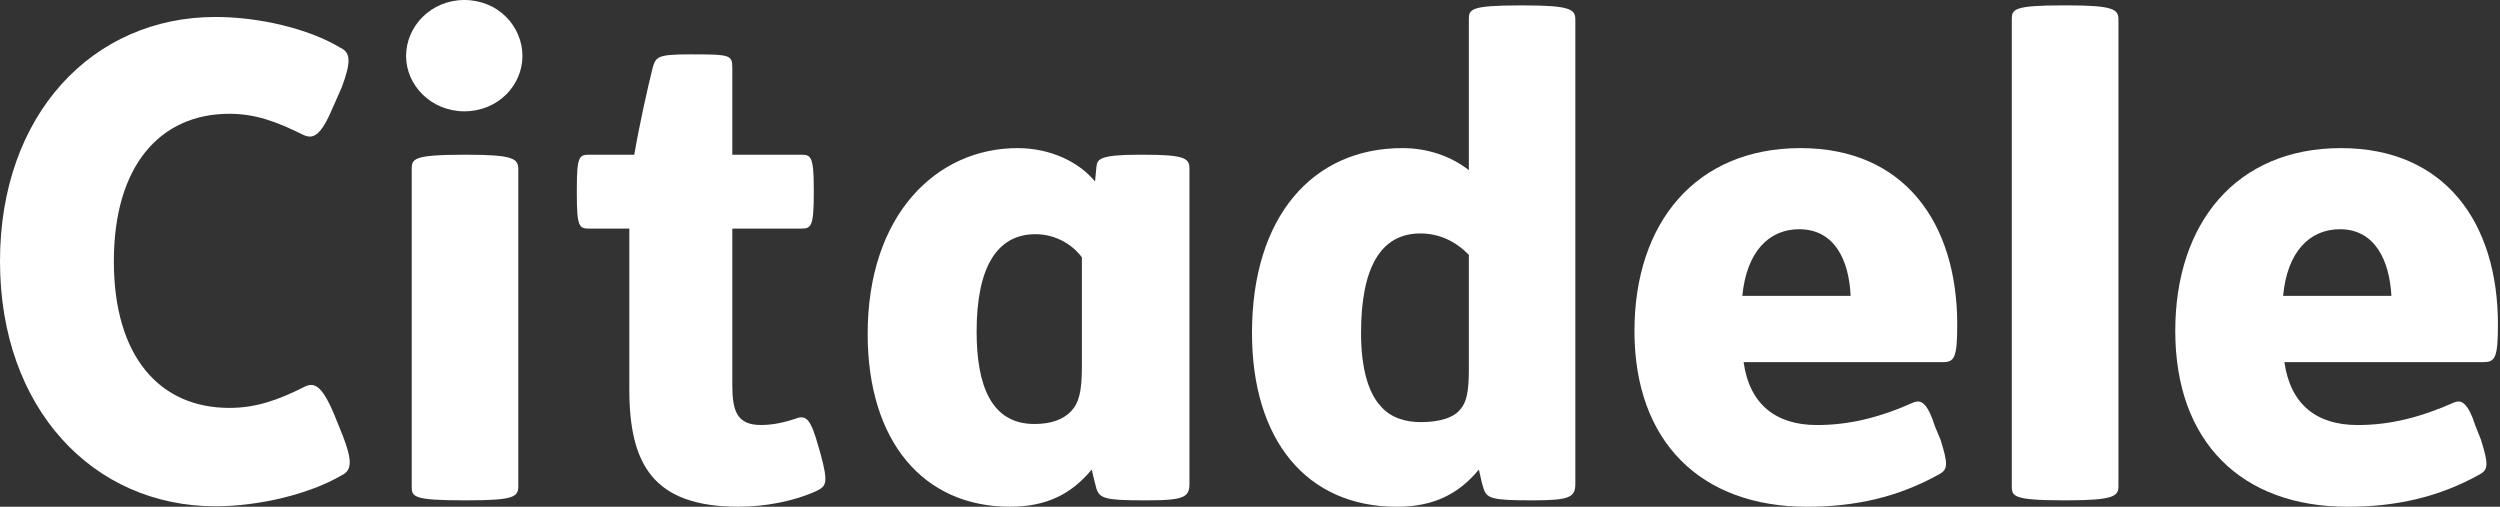
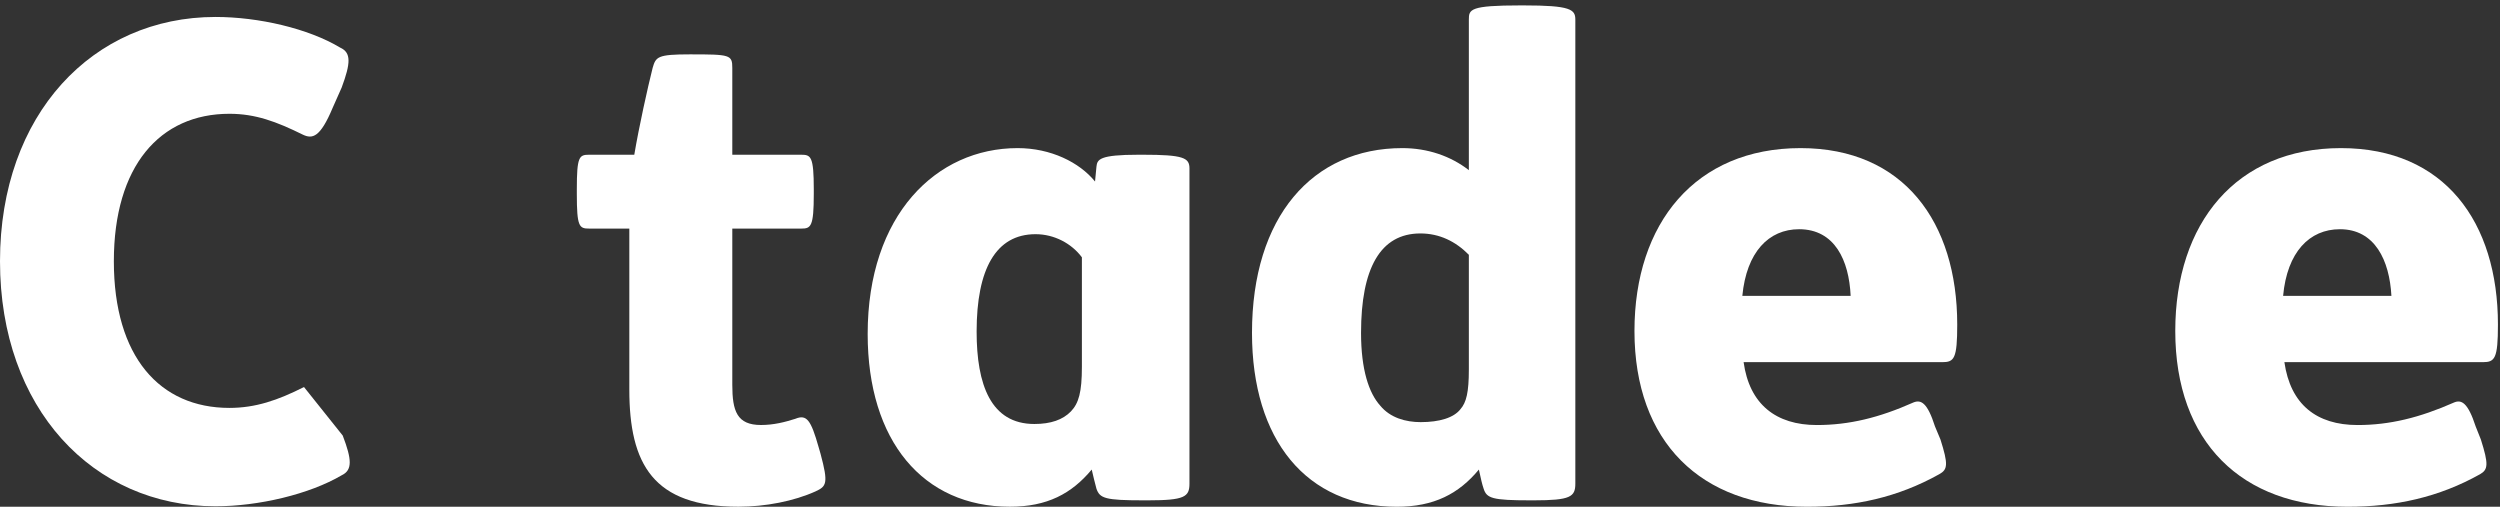
<svg xmlns="http://www.w3.org/2000/svg" width="74" height="15" viewBox="0 0 74 15" fill="none">
  <rect x="0" y="0" width="74" height="15" fill="#333333" stroke="none" />
-   <path d="M15.341 5.009C15.341 4.704 15.213 4.58 13.835 4.58H13.745C12.222 4.58 12.187 4.704 12.187 5.009V14.395C12.187 14.706 12.222 14.81 13.745 14.81H13.835C15.213 14.81 15.341 14.706 15.341 14.395V5.009Z" fill="white" />
-   <path d="M15.464 1.659C15.464 0.774 14.741 0 13.745 0C12.761 0 12.02 0.774 12.02 1.659C12.02 2.524 12.761 3.295 13.745 3.295C14.741 3.295 15.464 2.524 15.464 1.659Z" fill="white" />
-   <path d="M62.706 14.395C62.706 14.684 62.566 14.81 61.178 14.81H61.078C59.584 14.81 59.549 14.684 59.549 14.395V0.579C59.549 0.277 59.584 0.159 61.078 0.159H61.178C62.566 0.159 62.706 0.277 62.706 0.579V14.395Z" fill="white" />
  <path fill-rule="evenodd" clip-rule="evenodd" d="M45.406 14.81C46.486 14.81 46.63 14.706 46.63 14.316V0.579C46.63 0.278 46.486 0.16 45.103 0.16H45.002C43.507 0.16 43.478 0.278 43.478 0.579V5.037C42.94 4.617 42.253 4.384 41.508 4.384C38.85 4.384 37.059 6.418 37.059 9.853C37.059 13.02 38.668 15 41.346 15C42.449 15 43.179 14.616 43.775 13.899C43.78 13.921 43.785 13.944 43.79 13.967L43.792 13.978L43.793 13.98C43.829 14.145 43.87 14.338 43.916 14.467C44.007 14.749 44.168 14.81 45.298 14.81H45.406ZM42.043 6.91C42.609 6.91 43.086 7.145 43.478 7.542V10.933C43.478 11.614 43.404 11.912 43.23 12.111C43.033 12.366 42.609 12.495 42.052 12.495C41.612 12.495 41.15 12.369 40.854 12.006C40.519 11.635 40.287 10.942 40.287 9.853C40.287 7.948 40.854 6.91 42.043 6.91Z" fill="white" />
-   <path d="M6.791 3.368C4.731 3.368 3.37 4.914 3.37 7.734C3.37 10.563 4.731 12.074 6.791 12.074C7.56 12.074 8.22 11.85 8.998 11.456C9.283 11.312 9.511 11.366 9.885 12.252L10.145 12.893C10.417 13.605 10.435 13.915 10.114 14.068C9.162 14.629 7.653 14.986 6.378 14.986C2.749 14.986 0 12.087 0 7.734C0 3.379 2.749 0.502 6.378 0.502C7.653 0.502 9.123 0.841 10.071 1.41C10.4 1.56 10.381 1.869 10.114 2.59L9.847 3.191C9.479 4.07 9.248 4.122 8.963 3.985C8.179 3.598 7.56 3.368 6.791 3.368Z" fill="white" />
+   <path d="M6.791 3.368C4.731 3.368 3.37 4.914 3.37 7.734C3.37 10.563 4.731 12.074 6.791 12.074C7.56 12.074 8.22 11.85 8.998 11.456L10.145 12.893C10.417 13.605 10.435 13.915 10.114 14.068C9.162 14.629 7.653 14.986 6.378 14.986C2.749 14.986 0 12.087 0 7.734C0 3.379 2.749 0.502 6.378 0.502C7.653 0.502 9.123 0.841 10.071 1.41C10.4 1.56 10.381 1.869 10.114 2.59L9.847 3.191C9.479 4.07 9.248 4.122 8.963 3.985C8.179 3.598 7.56 3.368 6.791 3.368Z" fill="white" />
  <path fill-rule="evenodd" clip-rule="evenodd" d="M53.778 12.581C52.569 12.581 51.784 11.968 51.611 10.72H57.491C57.845 10.72 57.934 10.618 57.934 9.608C57.934 6.577 56.351 4.384 53.296 4.384C50.188 4.384 48.38 6.605 48.38 9.797C48.38 13.086 50.354 15 53.487 15C54.902 15 56.175 14.722 57.401 14.037C57.655 13.899 57.67 13.742 57.438 13.01L57.276 12.623C57.049 11.912 56.86 11.825 56.64 11.912C55.619 12.366 54.732 12.581 53.778 12.581ZM53.254 6.785C54.308 6.785 54.732 7.707 54.779 8.758H51.573C51.697 7.461 52.353 6.785 53.254 6.785Z" fill="white" />
  <path fill-rule="evenodd" clip-rule="evenodd" d="M67.618 10.72C67.797 11.968 68.563 12.581 69.786 12.581C70.729 12.581 71.616 12.366 72.644 11.912C72.857 11.825 73.049 11.912 73.28 12.623L73.434 13.01C73.666 13.742 73.649 13.899 73.409 14.037C72.187 14.722 70.905 15 69.488 15C66.354 15 64.388 13.086 64.388 9.797C64.388 6.605 66.193 4.384 69.292 4.384C72.361 4.384 73.939 6.577 73.939 9.608C73.939 10.618 73.848 10.72 73.49 10.72H67.618ZM70.786 8.758C70.729 7.707 70.298 6.785 69.262 6.785C68.359 6.785 67.699 7.461 67.58 8.758H70.786Z" fill="white" />
  <path fill-rule="evenodd" clip-rule="evenodd" d="M33.984 14.81C35.067 14.81 35.208 14.705 35.208 14.316V4.985C35.208 4.672 35.033 4.58 33.829 4.58H33.702C32.534 4.58 32.479 4.72 32.455 4.934L32.413 5.373C31.952 4.805 31.104 4.384 30.122 4.384C27.715 4.384 25.683 6.36 25.683 9.885C25.683 13.057 27.326 14.999 29.893 14.999C30.997 14.999 31.719 14.614 32.315 13.899C32.357 14.08 32.413 14.316 32.455 14.466C32.554 14.75 32.71 14.81 33.838 14.81H33.984ZM30.653 6.932C31.209 6.932 31.719 7.208 32.024 7.616V10.862C32.024 11.604 31.931 11.936 31.7 12.177C31.459 12.426 31.104 12.55 30.617 12.55C29.327 12.55 28.908 11.386 28.908 9.815C28.908 7.971 29.473 6.932 30.653 6.932Z" fill="white" />
  <path d="M20.423 1.609C21.611 1.609 21.676 1.621 21.676 2.01V4.58H23.718C24.002 4.58 24.088 4.632 24.088 5.6V5.741C24.088 6.713 24.002 6.766 23.718 6.766H21.676V11.388C21.676 12.171 21.815 12.58 22.526 12.58C22.899 12.58 23.228 12.496 23.54 12.397C23.878 12.258 24.002 12.426 24.232 13.238L24.287 13.428C24.527 14.316 24.462 14.395 24.14 14.545C23.502 14.834 22.656 14.999 21.858 14.999C19.335 14.999 18.628 13.742 18.628 11.53V6.766H17.439C17.144 6.766 17.074 6.713 17.074 5.741V5.6C17.074 4.632 17.144 4.58 17.439 4.58H18.775C18.914 3.752 19.172 2.591 19.318 2.01C19.413 1.68 19.462 1.609 20.423 1.609Z" fill="white" />
</svg>